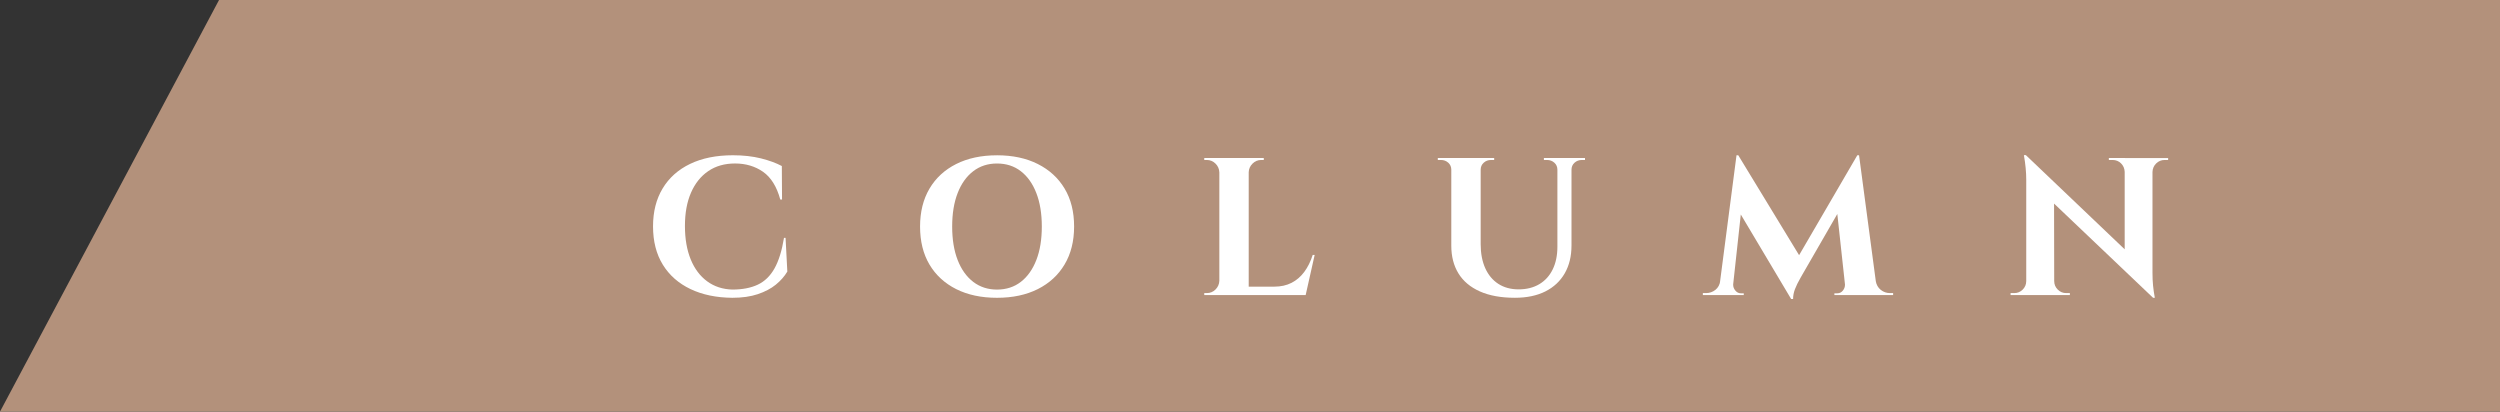
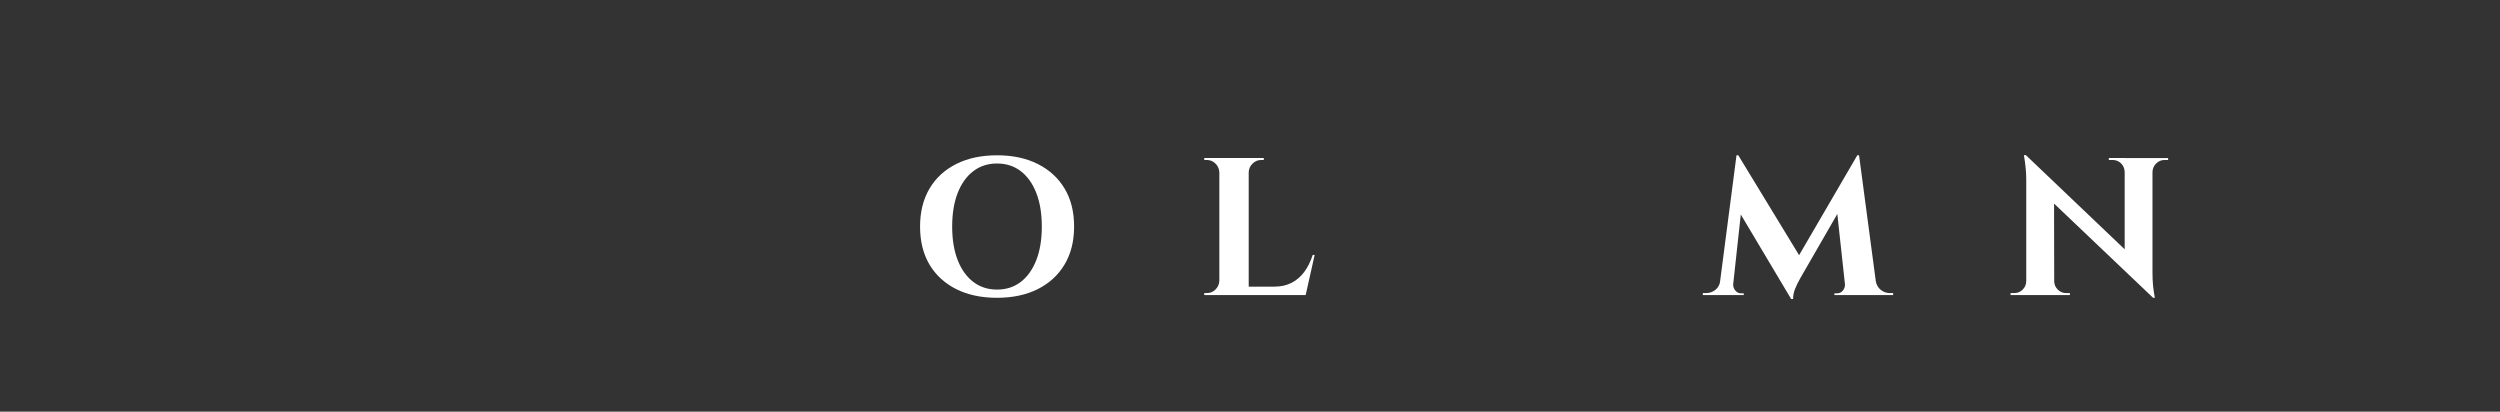
<svg xmlns="http://www.w3.org/2000/svg" id="_レイヤー_2" viewBox="0 0 218.47 35.972">
  <rect x="0" y="0" width="218.47" height="35.972" fill="#333333" stroke="none" />
  <defs>
    <style>.cls-1{fill:#fff;}.cls-2{fill:#b3917b;}</style>
  </defs>
  <g id="_レイヤー_3">
-     <polygon class="cls-2" points="218.47 35.972 0 35.972 19.141 0 218.47 0 218.47 35.972" />
-     <path class="cls-1" d="M68.649,20.789l.154,2.943c-.251.422-.588.803-1.01,1.147-.422.342-.946.617-1.573.828-.628.211-1.369.316-2.224.316-1.392-.012-2.609-.264-3.652-.76-1.044-.496-1.851-1.207-2.421-2.131s-.856-2.041-.856-3.352c0-1.277.279-2.381.839-3.311.559-.93,1.359-1.645,2.403-2.147,1.043-.502,2.289-.754,3.737-.754.912,0,1.73.092,2.455.273.724.184,1.331.406,1.821.668l.018,2.926h-.154c-.308-1.129-.81-1.935-1.505-2.422-.696-.484-1.512-.727-2.446-.727-.913,0-1.693.223-2.344.668-.65.443-1.152,1.072-1.505,1.881-.354.81-.531,1.779-.531,2.908s.169,2.103.505,2.926c.337.82.815,1.459,1.438,1.916.621.455,1.353.695,2.198.719.878,0,1.619-.143,2.224-.428s1.092-.76,1.462-1.42c.371-.662.647-1.551.83-2.67h.137Z" />
    <path class="cls-1" d="M87.124,13.57c1.369,0,2.558.254,3.567.762,1.009.508,1.79,1.223,2.343,2.147.554.924.83,2.031.83,3.318,0,1.277-.276,2.381-.83,3.311-.553.93-1.334,1.648-2.343,2.156-1.01.506-2.198.76-3.567.76-1.368,0-2.557-.254-3.566-.76-1.009-.508-1.787-1.225-2.335-2.148-.547-.924-.821-2.029-.821-3.318,0-1.277.274-2.379.821-3.309.548-.93,1.326-1.648,2.335-2.156,1.01-.508,2.198-.762,3.566-.762ZM87.124,25.306c.81,0,1.506-.227,2.087-.676.582-.451,1.032-1.088,1.352-1.908s.479-1.797.479-2.926-.16-2.103-.479-2.924c-.319-.822-.769-1.457-1.352-1.908-.581-.451-1.277-.676-2.087-.676-.798,0-1.491.225-2.078.676s-1.041,1.086-1.359,1.908c-.32.82-.479,1.795-.479,2.924s.159,2.106.479,2.926c.318.82.772,1.457,1.359,1.908.587.449,1.28.676,2.078.676Z" />
    <path class="cls-1" d="M106.607,15.058h-.052c-.011-.297-.122-.549-.333-.76s-.465-.318-.762-.318h-.222v-.17h1.368v1.248ZM106.607,24.535v1.25h-1.368v-.172h.222c.297,0,.551-.105.762-.316s.322-.465.333-.762h.052ZM109.122,13.81v11.975h-2.566v-11.975h2.566ZM109.07,15.058v-1.248h1.369v.17h-.223c-.297,0-.55.107-.761.318-.212.211-.323.463-.334.76h-.052ZM113.637,25.049l.411.736h-4.979v-.736h4.567ZM114.886,22.277l-.787,3.508h-3.353l.616-.736c.569,0,1.071-.111,1.505-.334s.804-.541,1.112-.957c.308-.416.553-.91.735-1.48h.171Z" />
-     <path class="cls-1" d="M126.879,13.81v1.025h-.052c0-.25-.088-.455-.265-.615s-.391-.24-.642-.24h-.273v-.17h1.231ZM129.393,13.81v7.527c0,.809.134,1.51.401,2.103.269.594.65,1.049,1.147,1.369.496.318,1.086.478,1.77.478.695,0,1.297-.152,1.805-.453.508-.303.898-.732,1.172-1.293.273-.559.41-1.219.41-1.984v-7.748h1.232v7.646c0,.935-.197,1.744-.591,2.43-.394.684-.958,1.211-1.693,1.582-.735.369-1.622.555-2.66.555-1.209,0-2.229-.185-3.062-.555-.833-.371-1.457-.896-1.873-1.574-.417-.678-.625-1.486-.625-2.42v-7.664h2.566ZM130.573,13.81v.17h-.273c-.251,0-.465.08-.642.24s-.265.365-.265.615h-.034v-1.025h1.214ZM136.15,13.81v1.025h-.052c0-.25-.088-.455-.265-.615s-.391-.24-.642-.24h-.273v-.17h1.231ZM138.51,13.81v.17h-.273c-.251,0-.465.08-.642.24s-.265.365-.265.615h-.034v-1.025h1.214Z" />
    <path class="cls-1" d="M150.708,24.535v1.25h-1.899v-.172h.274c.308,0,.581-.094.82-.281.24-.19.383-.453.428-.797h.377ZM151.75,13.57h.154l.599,1.711-1.147,10.504h-1.197l1.591-12.215ZM151.459,24.81v.084c0,.184.066.352.197.506s.288.231.471.231h.256v.154h-1.043v-.975h.119ZM151.905,13.57l5.594,9.188-.976,3.369-5.064-8.502.445-4.055ZM162.305,13.57l.137,1.865-5.08,8.809c-.229.4-.397.742-.505,1.027s-.162.57-.162.856h-.172l-.667-1.488,6.449-11.068ZM161.228,24.81h.119v.975h-1.043v-.154h.256c.194,0,.353-.076.479-.231.125-.154.189-.322.189-.506v-.084ZM162.459,13.57l1.625,12.215h-2.754l-.856-7.869,1.83-4.346h.154ZM163.554,24.535h.359c.057.344.205.607.444.797.239.188.508.281.804.281h.274v.172h-1.882v-1.25Z" />
    <path class="cls-1" d="M177.119,24.57v1.215h-1.419v-.172h.324c.285,0,.53-.102.736-.307.205-.207.308-.451.308-.736h.051ZM177.034,13.555l2.463,2.617.018,9.613h-2.446v-10.094c0-.639-.068-1.352-.205-2.137h.171ZM177.034,13.555l10.913,10.4.206,2.068-10.914-10.383-.205-2.086ZM179.514,24.57c0,.285.102.529.308.736.205.205.45.307.735.307h.325v.172h-1.42v-1.215h.052ZM184.287,13.81h1.42v1.215h-.034c-.012-.297-.117-.545-.316-.744-.2-.199-.448-.301-.744-.301h-.325v-.17ZM188.101,13.81v10.023c0,.422.018.803.052,1.139s.085.688.153,1.051h-.153l-2.481-2.769v-9.443h2.429ZM189.469,13.81v.17h-.308c-.285,0-.53.102-.735.301s-.314.447-.325.744h-.051v-1.215h1.419Z" />
  </g>
</svg>